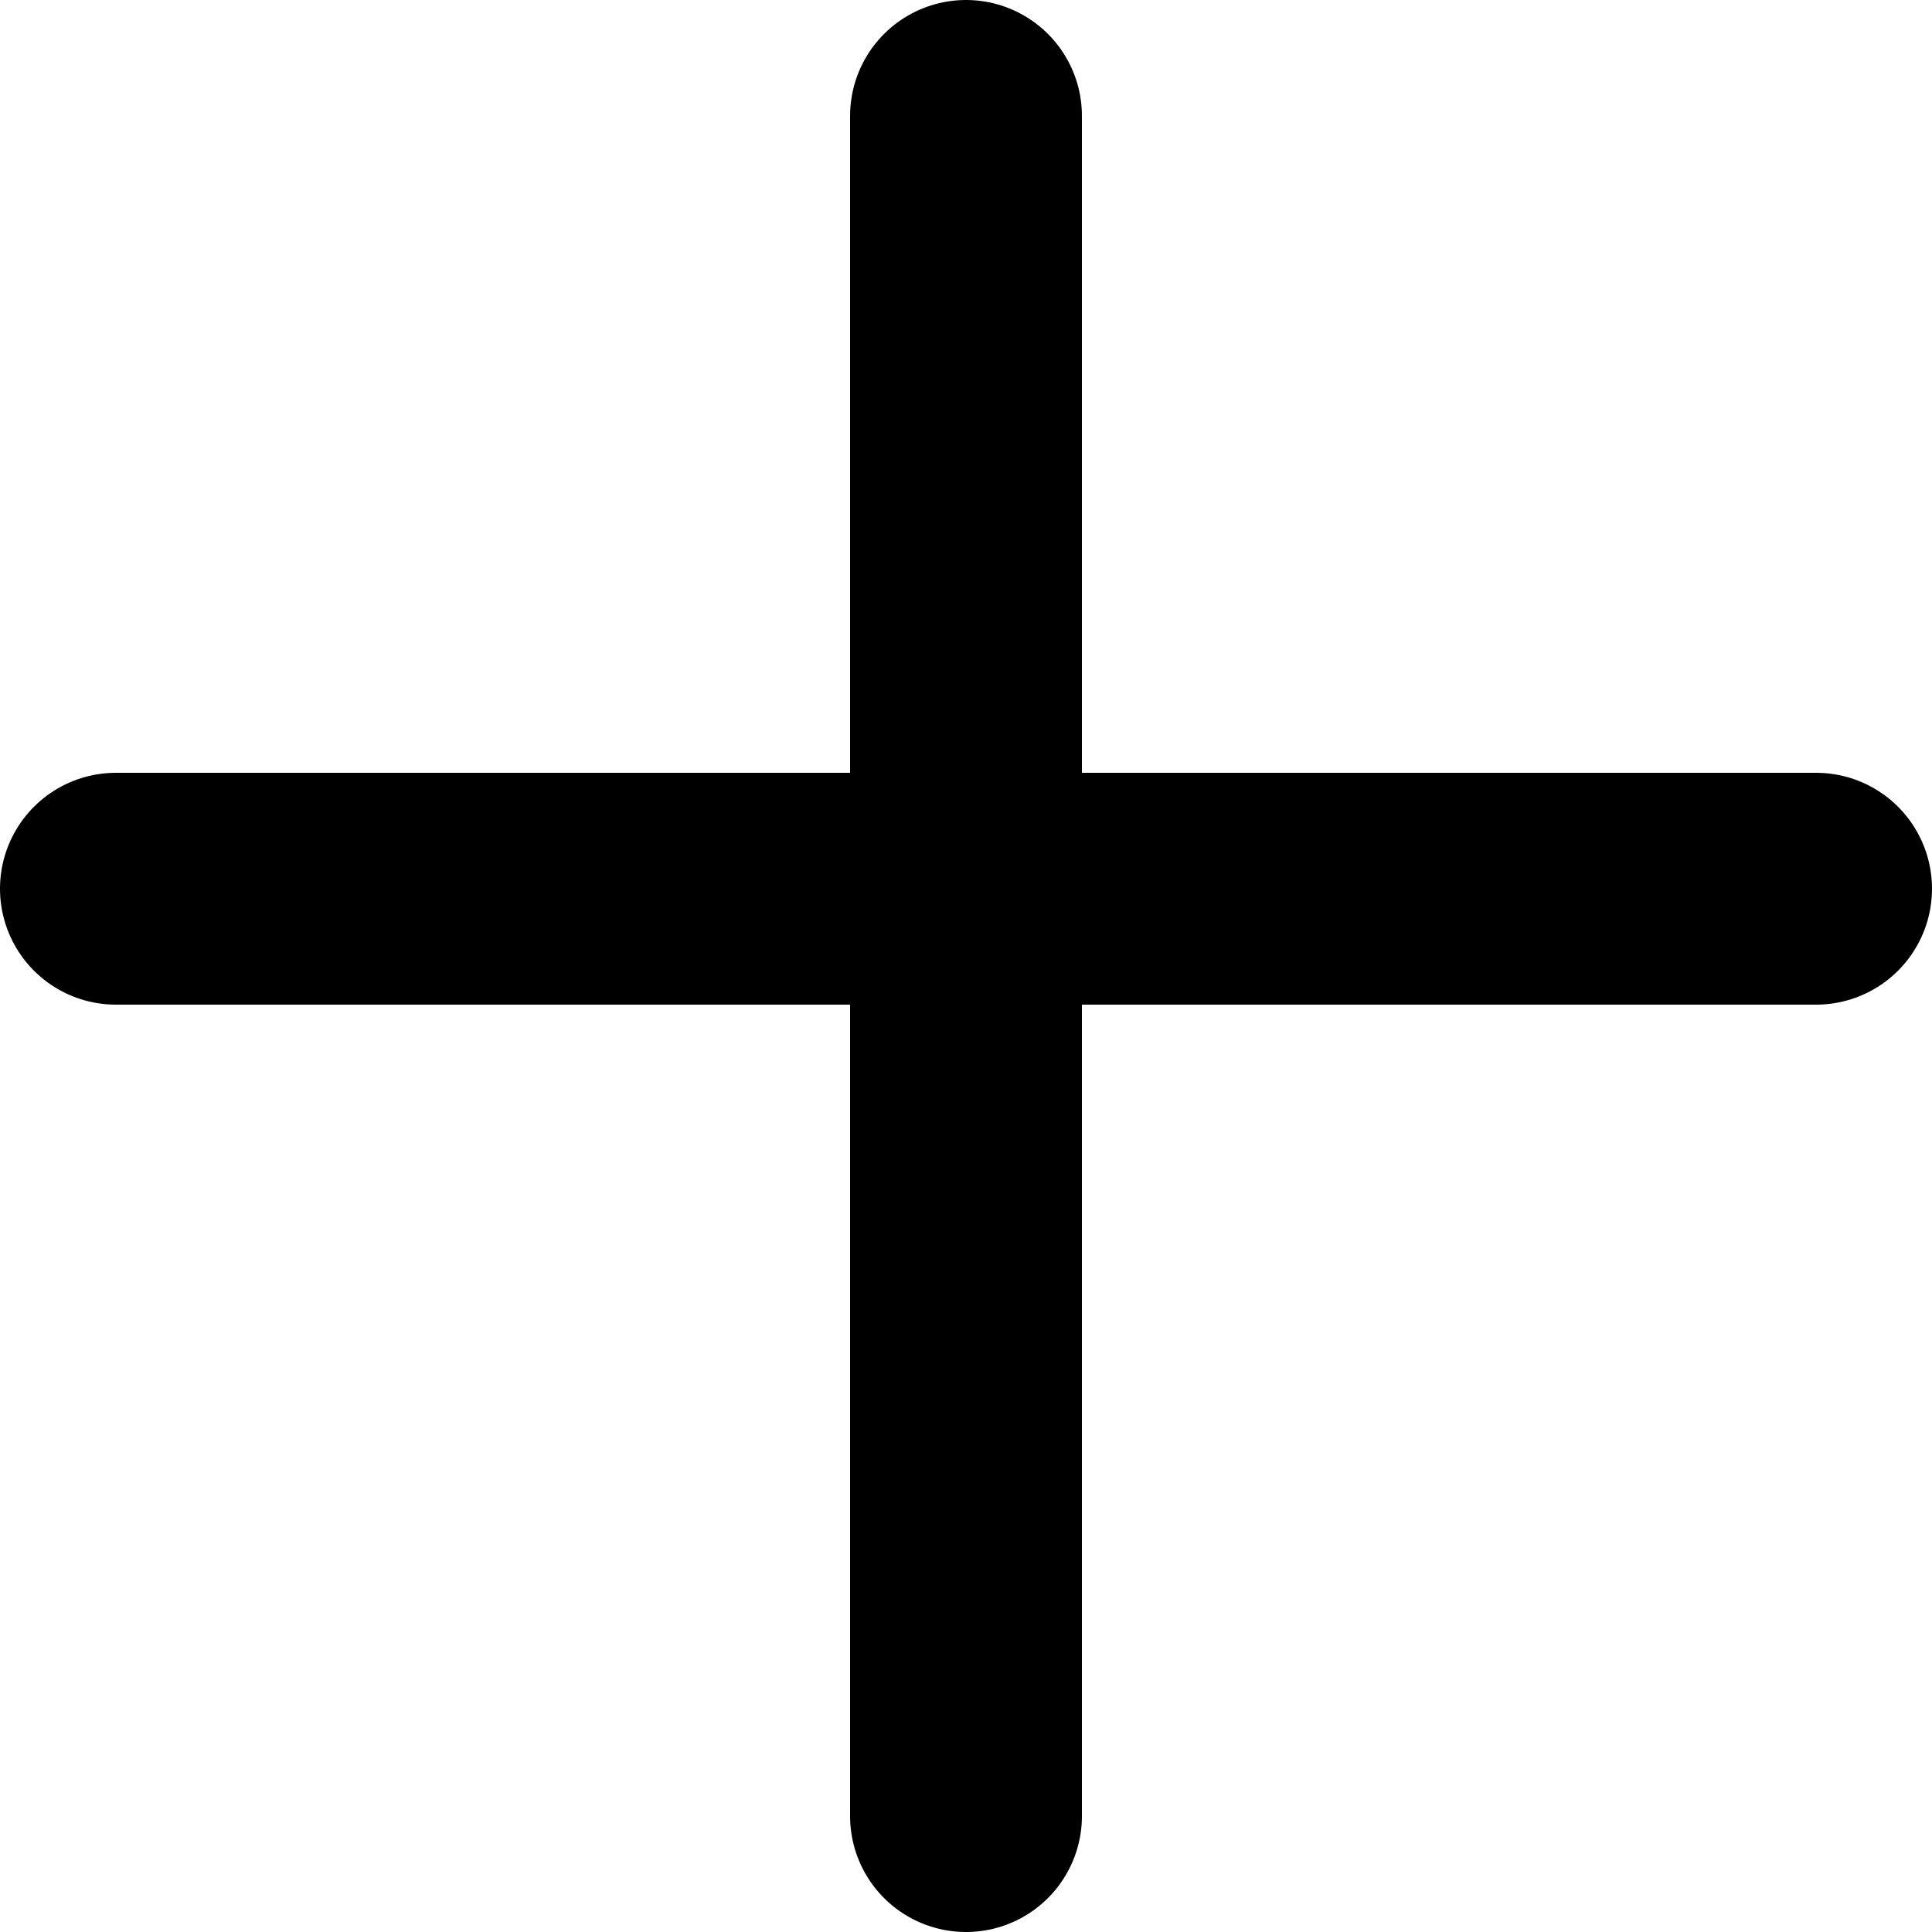
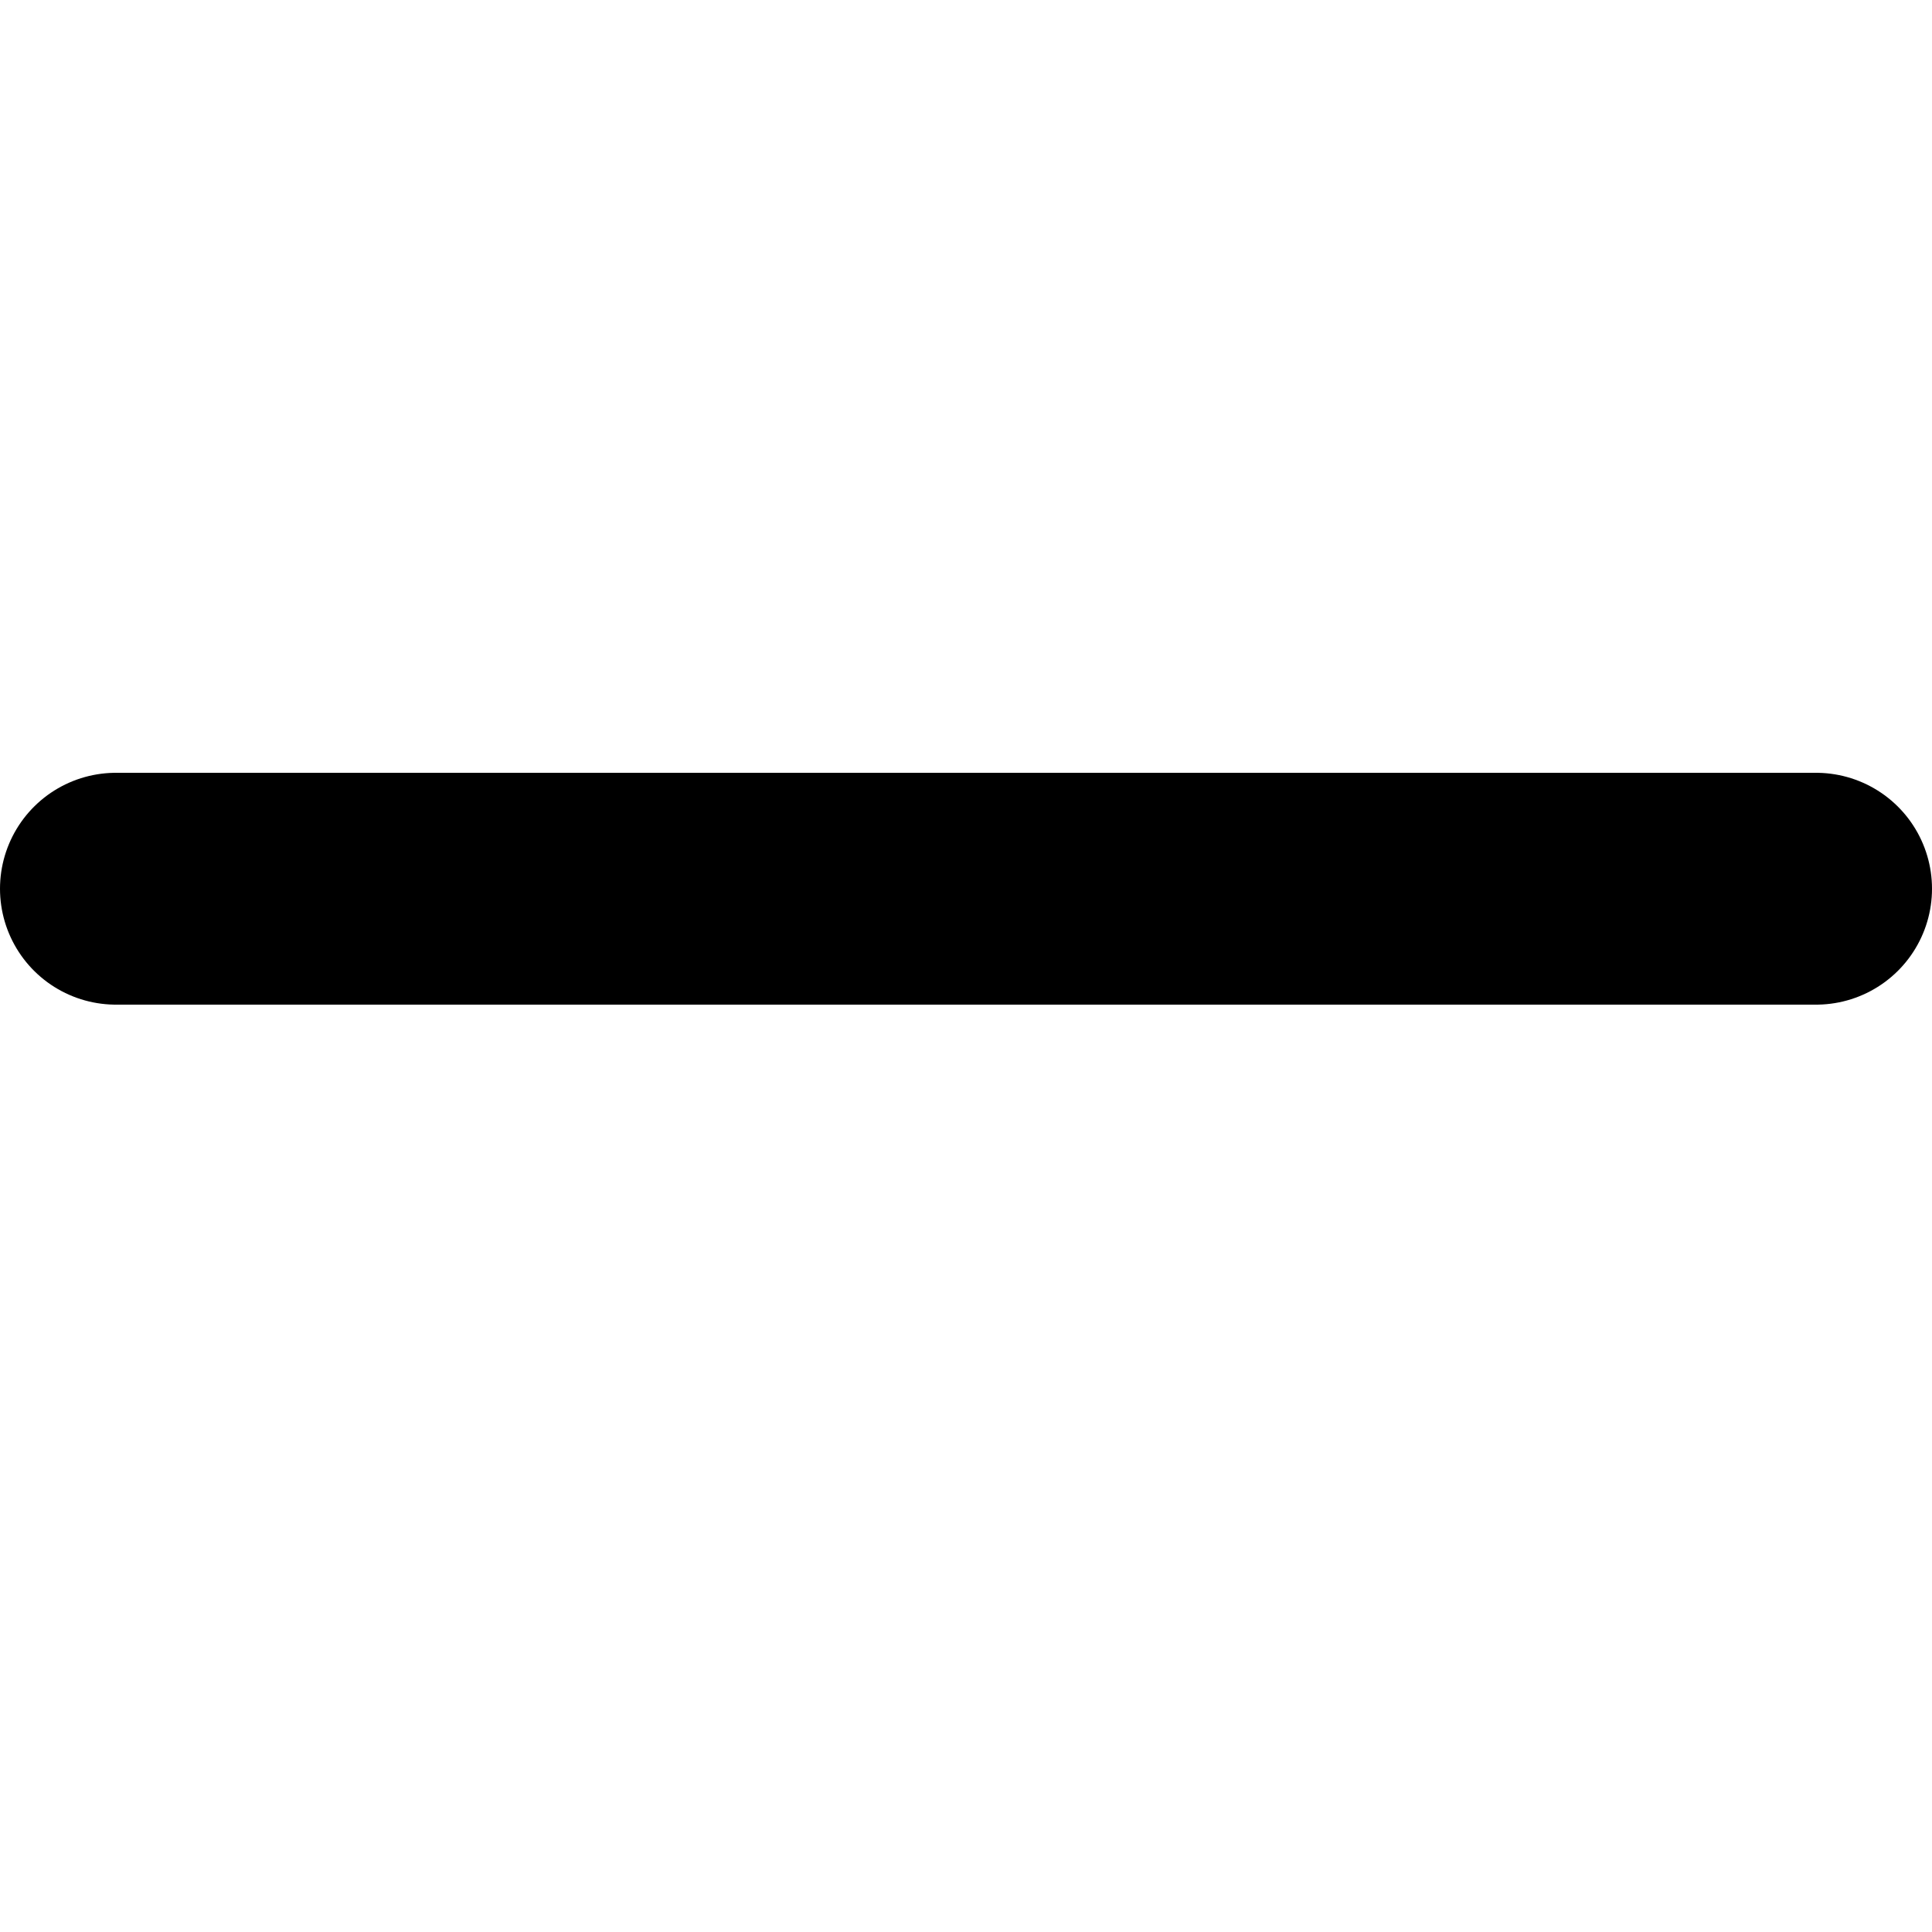
<svg xmlns="http://www.w3.org/2000/svg" width="25" height="25" viewBox="0 0 25 25" fill="none">
  <line x1="1.5" y1="11.5" x2="23.5" y2="11.5" stroke="black" stroke-width="3" stroke-linecap="round" />
-   <line x1="12.5" y1="1.5" x2="12.5" y2="23.5" stroke="black" stroke-width="3" stroke-linecap="round" />
</svg>